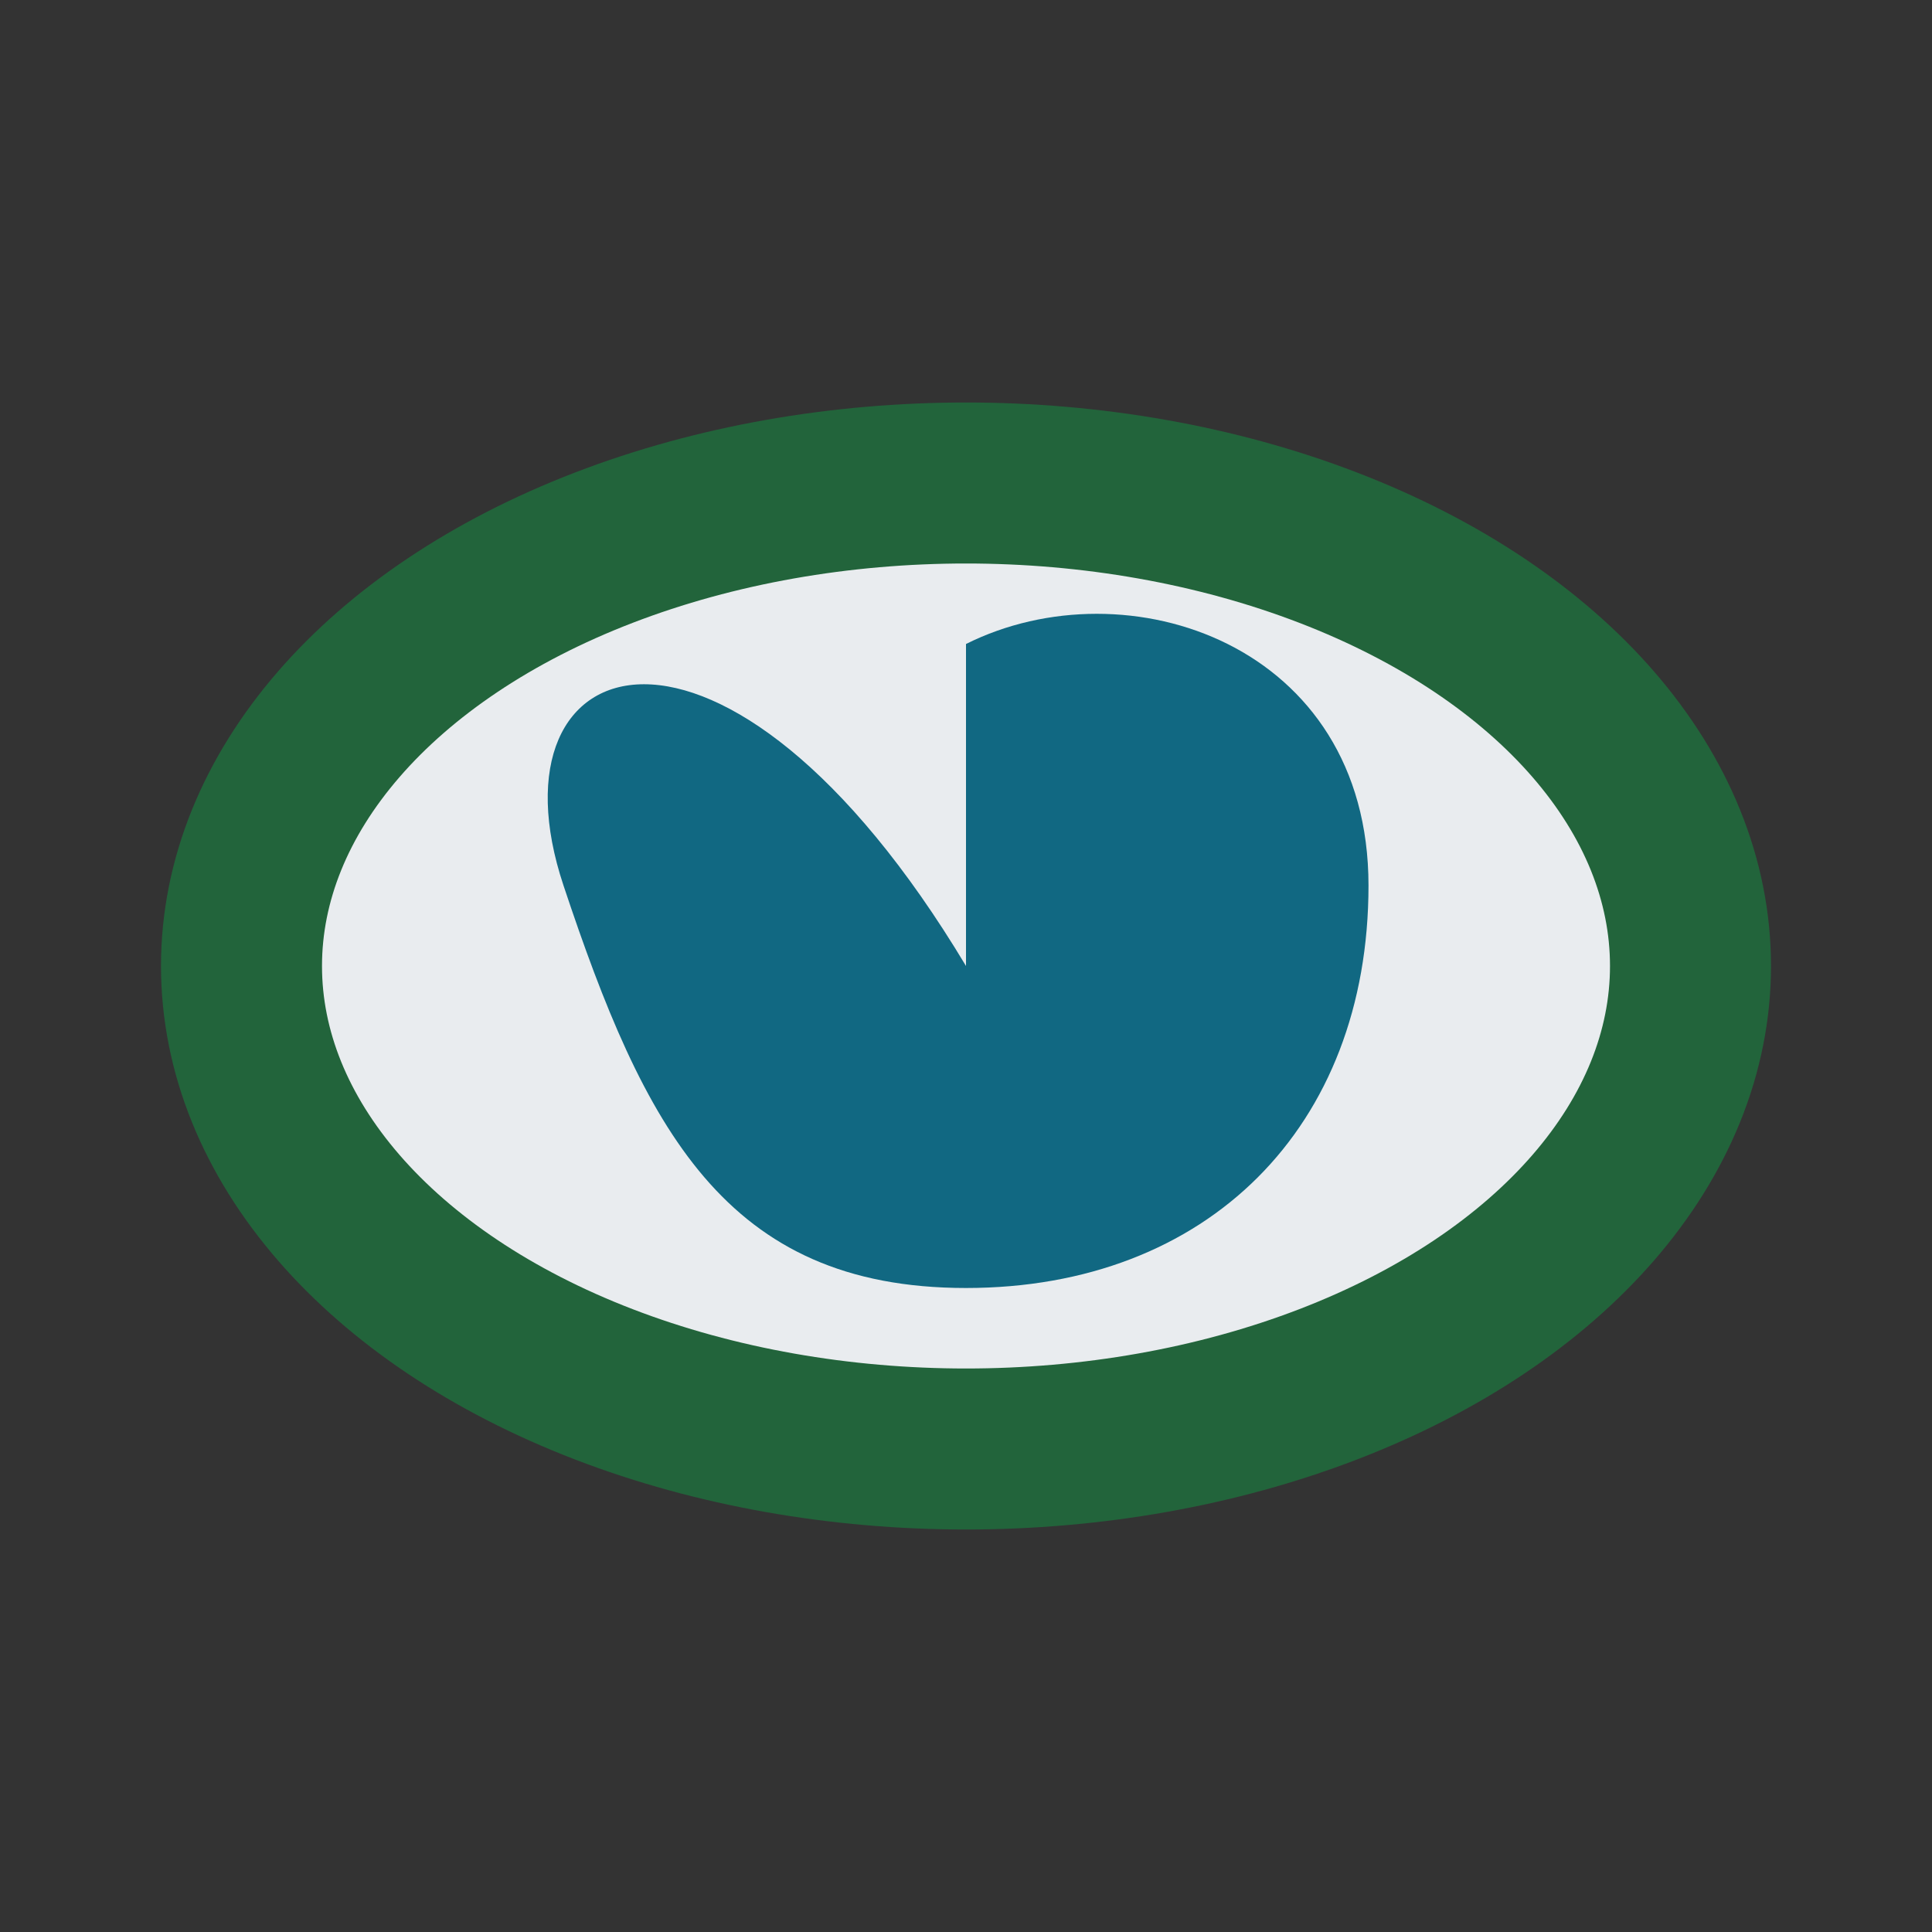
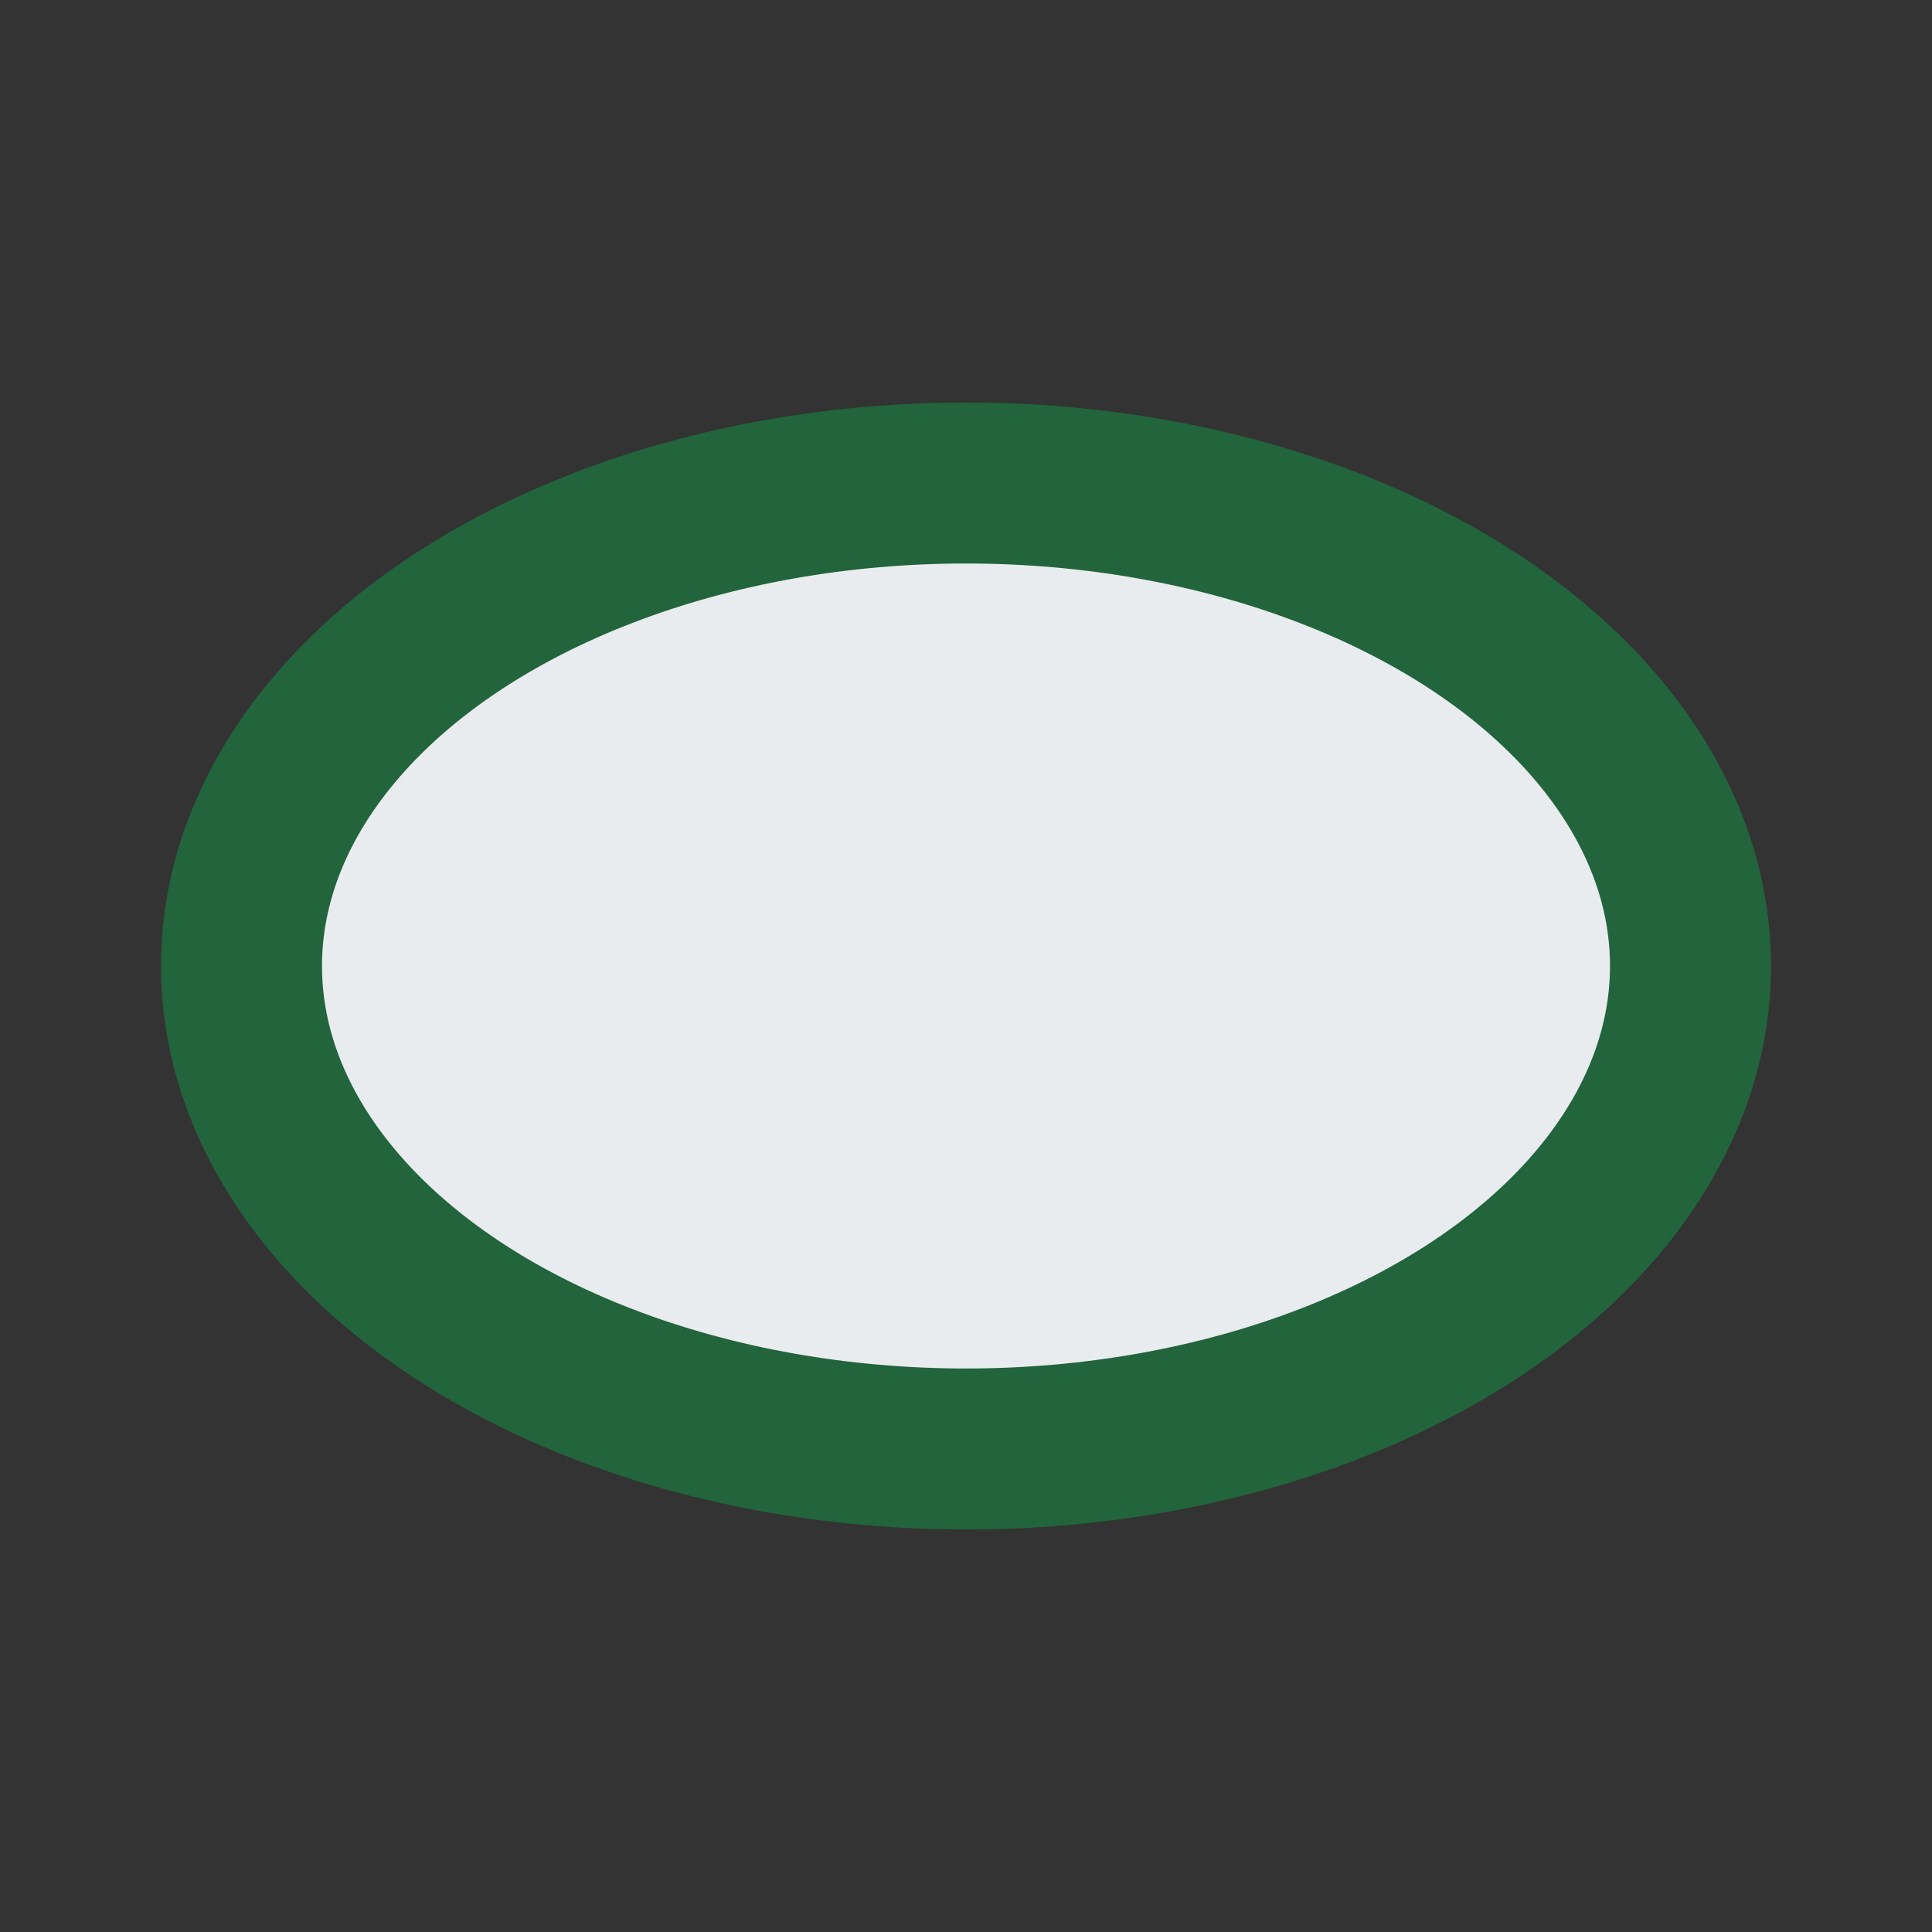
<svg xmlns="http://www.w3.org/2000/svg" width="24" height="24" viewBox="0 0 24 24">
  <rect x="0" y="0" width="24" height="24" fill="#333333" stroke="none" />
  <ellipse cx="12" cy="12" rx="9" ry="6" fill="#E9ECEF" stroke="#22643B" stroke-width="2" />
-   <path d="M12 12C9 7 6 8 7 11s2 5 5 5 5-2 5-5-3-4-5-3z" fill="#116882" />
</svg>